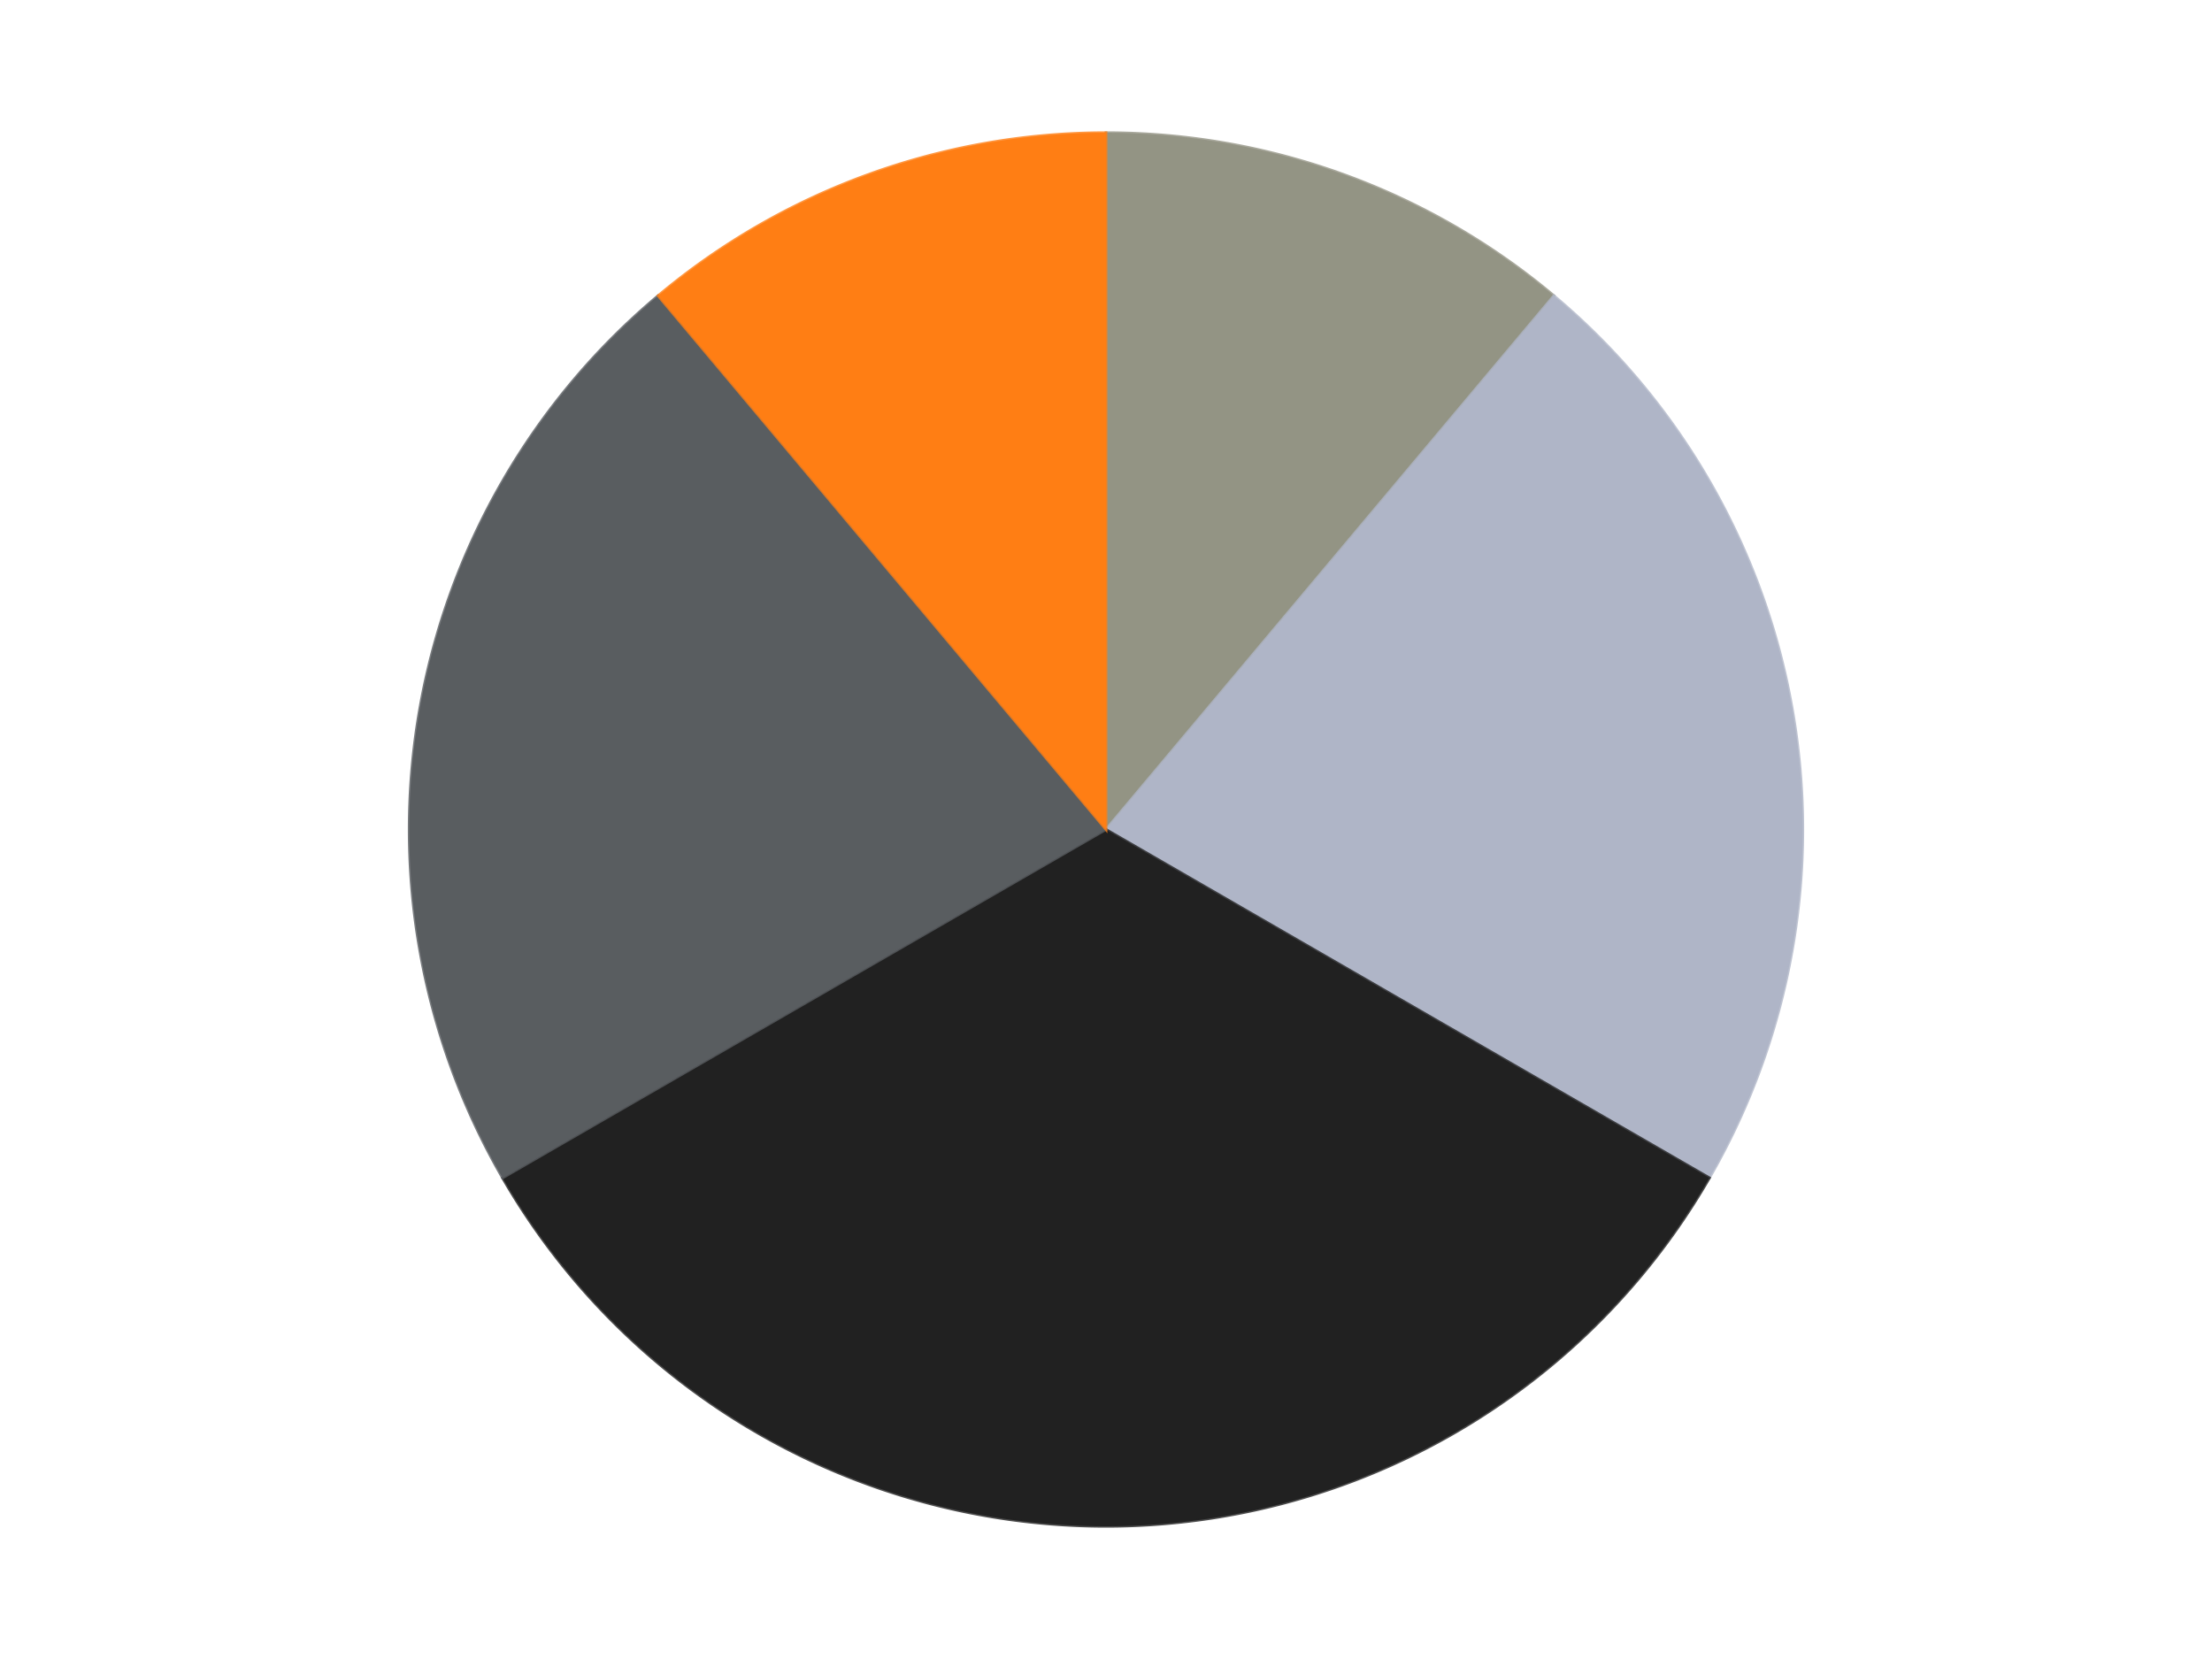
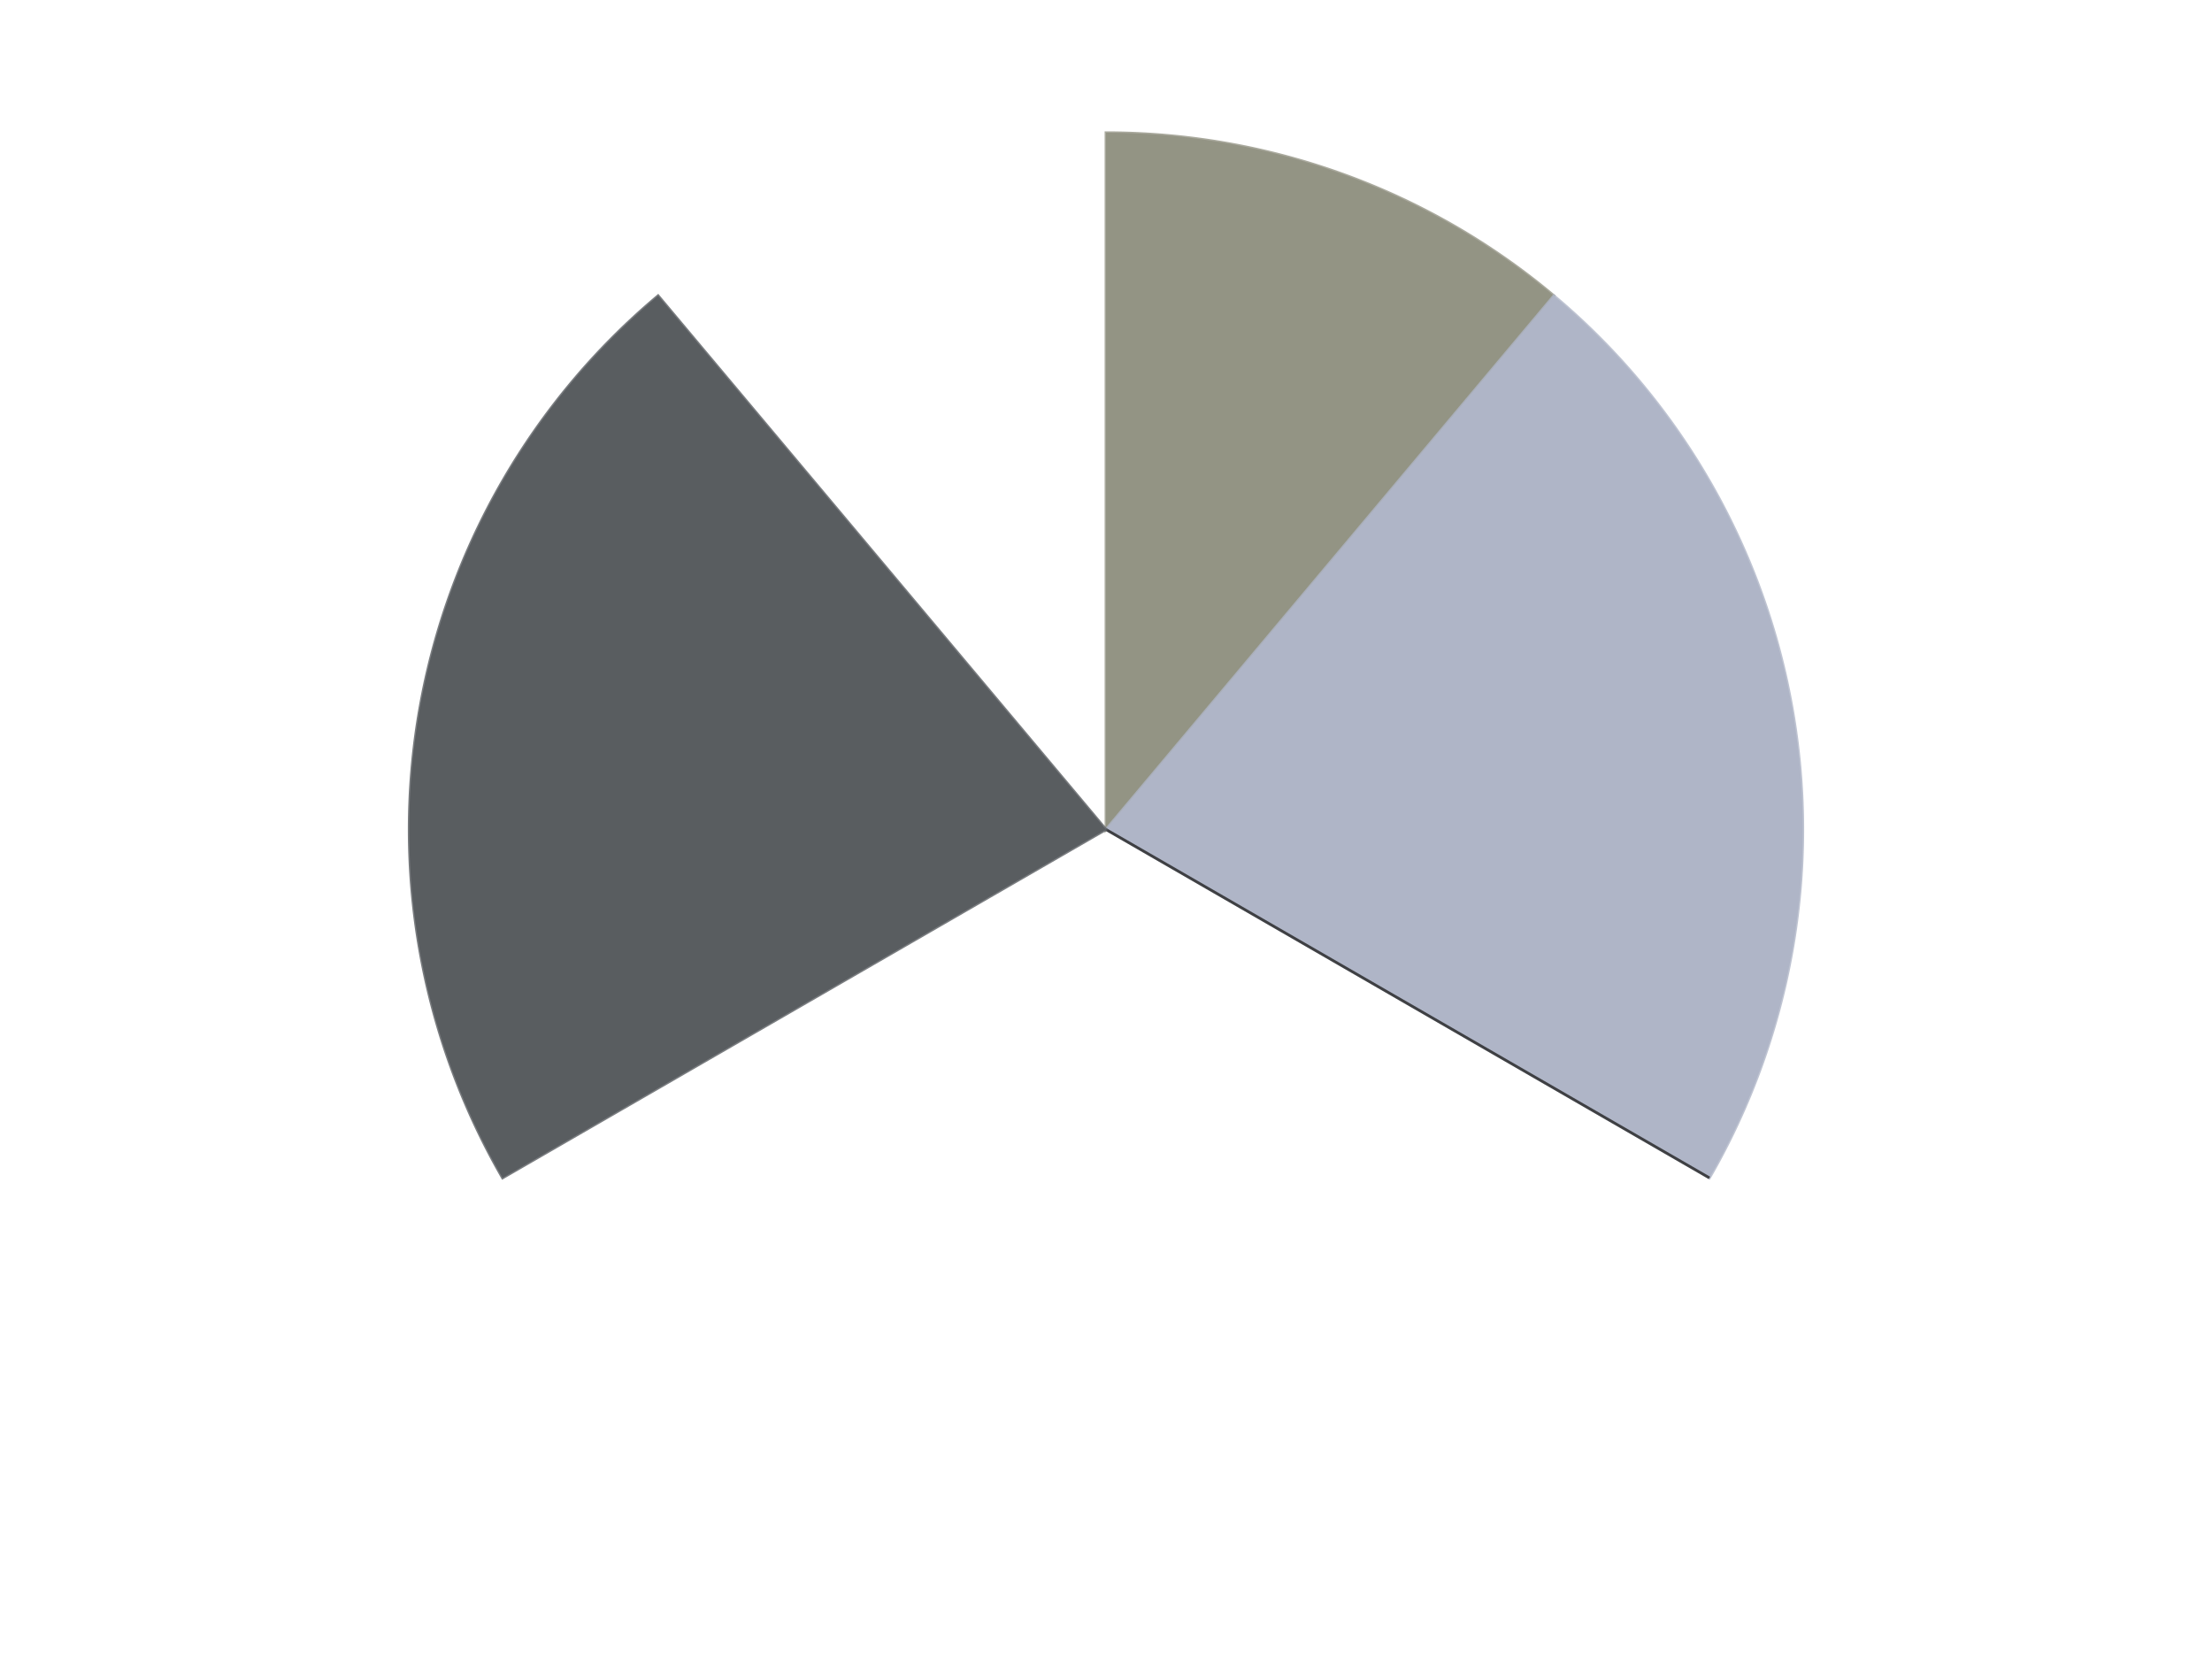
<svg xmlns="http://www.w3.org/2000/svg" xmlns:xlink="http://www.w3.org/1999/xlink" id="chart-0999566a-fdae-490f-bfa7-766f843ae577" class="pygal-chart" viewBox="0 0 800 600">
  <defs>
    <style type="text/css">#chart-0999566a-fdae-490f-bfa7-766f843ae577{-webkit-user-select:none;-webkit-font-smoothing:antialiased;font-family:Consolas,"Liberation Mono",Menlo,Courier,monospace}#chart-0999566a-fdae-490f-bfa7-766f843ae577 .title{font-family:Consolas,"Liberation Mono",Menlo,Courier,monospace;font-size:16px}#chart-0999566a-fdae-490f-bfa7-766f843ae577 .legends .legend text{font-family:Consolas,"Liberation Mono",Menlo,Courier,monospace;font-size:14px}#chart-0999566a-fdae-490f-bfa7-766f843ae577 .axis text{font-family:Consolas,"Liberation Mono",Menlo,Courier,monospace;font-size:10px}#chart-0999566a-fdae-490f-bfa7-766f843ae577 .axis text.major{font-family:Consolas,"Liberation Mono",Menlo,Courier,monospace;font-size:10px}#chart-0999566a-fdae-490f-bfa7-766f843ae577 .text-overlay text.value{font-family:Consolas,"Liberation Mono",Menlo,Courier,monospace;font-size:16px}#chart-0999566a-fdae-490f-bfa7-766f843ae577 .text-overlay text.label{font-family:Consolas,"Liberation Mono",Menlo,Courier,monospace;font-size:10px}#chart-0999566a-fdae-490f-bfa7-766f843ae577 .tooltip{font-family:Consolas,"Liberation Mono",Menlo,Courier,monospace;font-size:14px}#chart-0999566a-fdae-490f-bfa7-766f843ae577 text.no_data{font-family:Consolas,"Liberation Mono",Menlo,Courier,monospace;font-size:64px}
#chart-0999566a-fdae-490f-bfa7-766f843ae577{background-color:transparent}#chart-0999566a-fdae-490f-bfa7-766f843ae577 path,#chart-0999566a-fdae-490f-bfa7-766f843ae577 line,#chart-0999566a-fdae-490f-bfa7-766f843ae577 rect,#chart-0999566a-fdae-490f-bfa7-766f843ae577 circle{-webkit-transition:150ms;-moz-transition:150ms;transition:150ms}#chart-0999566a-fdae-490f-bfa7-766f843ae577 .graph &gt; .background{fill:transparent}#chart-0999566a-fdae-490f-bfa7-766f843ae577 .plot &gt; .background{fill:transparent}#chart-0999566a-fdae-490f-bfa7-766f843ae577 .graph{fill:rgba(0,0,0,.87)}#chart-0999566a-fdae-490f-bfa7-766f843ae577 text.no_data{fill:rgba(0,0,0,1)}#chart-0999566a-fdae-490f-bfa7-766f843ae577 .title{fill:rgba(0,0,0,1)}#chart-0999566a-fdae-490f-bfa7-766f843ae577 .legends .legend text{fill:rgba(0,0,0,.87)}#chart-0999566a-fdae-490f-bfa7-766f843ae577 .legends .legend:hover text{fill:rgba(0,0,0,1)}#chart-0999566a-fdae-490f-bfa7-766f843ae577 .axis .line{stroke:rgba(0,0,0,1)}#chart-0999566a-fdae-490f-bfa7-766f843ae577 .axis .guide.line{stroke:rgba(0,0,0,.54)}#chart-0999566a-fdae-490f-bfa7-766f843ae577 .axis .major.line{stroke:rgba(0,0,0,.87)}#chart-0999566a-fdae-490f-bfa7-766f843ae577 .axis text.major{fill:rgba(0,0,0,1)}#chart-0999566a-fdae-490f-bfa7-766f843ae577 .axis.y .guides:hover .guide.line,#chart-0999566a-fdae-490f-bfa7-766f843ae577 .line-graph .axis.x .guides:hover .guide.line,#chart-0999566a-fdae-490f-bfa7-766f843ae577 .stackedline-graph .axis.x .guides:hover .guide.line,#chart-0999566a-fdae-490f-bfa7-766f843ae577 .xy-graph .axis.x .guides:hover .guide.line{stroke:rgba(0,0,0,1)}#chart-0999566a-fdae-490f-bfa7-766f843ae577 .axis .guides:hover text{fill:rgba(0,0,0,1)}#chart-0999566a-fdae-490f-bfa7-766f843ae577 .reactive{fill-opacity:1.0;stroke-opacity:.8;stroke-width:1}#chart-0999566a-fdae-490f-bfa7-766f843ae577 .ci{stroke:rgba(0,0,0,.87)}#chart-0999566a-fdae-490f-bfa7-766f843ae577 .reactive.active,#chart-0999566a-fdae-490f-bfa7-766f843ae577 .active .reactive{fill-opacity:0.6;stroke-opacity:.9;stroke-width:4}#chart-0999566a-fdae-490f-bfa7-766f843ae577 .ci .reactive.active{stroke-width:1.5}#chart-0999566a-fdae-490f-bfa7-766f843ae577 .series text{fill:rgba(0,0,0,1)}#chart-0999566a-fdae-490f-bfa7-766f843ae577 .tooltip rect{fill:transparent;stroke:rgba(0,0,0,1);-webkit-transition:opacity 150ms;-moz-transition:opacity 150ms;transition:opacity 150ms}#chart-0999566a-fdae-490f-bfa7-766f843ae577 .tooltip .label{fill:rgba(0,0,0,.87)}#chart-0999566a-fdae-490f-bfa7-766f843ae577 .tooltip .label{fill:rgba(0,0,0,.87)}#chart-0999566a-fdae-490f-bfa7-766f843ae577 .tooltip .legend{font-size:.8em;fill:rgba(0,0,0,.54)}#chart-0999566a-fdae-490f-bfa7-766f843ae577 .tooltip .x_label{font-size:.6em;fill:rgba(0,0,0,1)}#chart-0999566a-fdae-490f-bfa7-766f843ae577 .tooltip .xlink{font-size:.5em;text-decoration:underline}#chart-0999566a-fdae-490f-bfa7-766f843ae577 .tooltip .value{font-size:1.5em}#chart-0999566a-fdae-490f-bfa7-766f843ae577 .bound{font-size:.5em}#chart-0999566a-fdae-490f-bfa7-766f843ae577 .max-value{font-size:.75em;fill:rgba(0,0,0,.54)}#chart-0999566a-fdae-490f-bfa7-766f843ae577 .map-element{fill:transparent;stroke:rgba(0,0,0,.54) !important}#chart-0999566a-fdae-490f-bfa7-766f843ae577 .map-element .reactive{fill-opacity:inherit;stroke-opacity:inherit}#chart-0999566a-fdae-490f-bfa7-766f843ae577 .color-0,#chart-0999566a-fdae-490f-bfa7-766f843ae577 .color-0 a:visited{stroke:#F44336;fill:#F44336}#chart-0999566a-fdae-490f-bfa7-766f843ae577 .color-1,#chart-0999566a-fdae-490f-bfa7-766f843ae577 .color-1 a:visited{stroke:#3F51B5;fill:#3F51B5}#chart-0999566a-fdae-490f-bfa7-766f843ae577 .color-2,#chart-0999566a-fdae-490f-bfa7-766f843ae577 .color-2 a:visited{stroke:#009688;fill:#009688}#chart-0999566a-fdae-490f-bfa7-766f843ae577 .color-3,#chart-0999566a-fdae-490f-bfa7-766f843ae577 .color-3 a:visited{stroke:#FFC107;fill:#FFC107}#chart-0999566a-fdae-490f-bfa7-766f843ae577 .color-4,#chart-0999566a-fdae-490f-bfa7-766f843ae577 .color-4 a:visited{stroke:#FF5722;fill:#FF5722}#chart-0999566a-fdae-490f-bfa7-766f843ae577 .text-overlay .color-0 text{fill:black}#chart-0999566a-fdae-490f-bfa7-766f843ae577 .text-overlay .color-1 text{fill:black}#chart-0999566a-fdae-490f-bfa7-766f843ae577 .text-overlay .color-2 text{fill:black}#chart-0999566a-fdae-490f-bfa7-766f843ae577 .text-overlay .color-3 text{fill:black}#chart-0999566a-fdae-490f-bfa7-766f843ae577 .text-overlay .color-4 text{fill:black}
#chart-0999566a-fdae-490f-bfa7-766f843ae577 text.no_data{text-anchor:middle}#chart-0999566a-fdae-490f-bfa7-766f843ae577 .guide.line{fill:none}#chart-0999566a-fdae-490f-bfa7-766f843ae577 .centered{text-anchor:middle}#chart-0999566a-fdae-490f-bfa7-766f843ae577 .title{text-anchor:middle}#chart-0999566a-fdae-490f-bfa7-766f843ae577 .legends .legend text{fill-opacity:1}#chart-0999566a-fdae-490f-bfa7-766f843ae577 .axis.x text{text-anchor:middle}#chart-0999566a-fdae-490f-bfa7-766f843ae577 .axis.x:not(.web) text[transform]{text-anchor:start}#chart-0999566a-fdae-490f-bfa7-766f843ae577 .axis.x:not(.web) text[transform].backwards{text-anchor:end}#chart-0999566a-fdae-490f-bfa7-766f843ae577 .axis.y text{text-anchor:end}#chart-0999566a-fdae-490f-bfa7-766f843ae577 .axis.y text[transform].backwards{text-anchor:start}#chart-0999566a-fdae-490f-bfa7-766f843ae577 .axis.y2 text{text-anchor:start}#chart-0999566a-fdae-490f-bfa7-766f843ae577 .axis.y2 text[transform].backwards{text-anchor:end}#chart-0999566a-fdae-490f-bfa7-766f843ae577 .axis .guide.line{stroke-dasharray:4,4;stroke:black}#chart-0999566a-fdae-490f-bfa7-766f843ae577 .axis .major.guide.line{stroke-dasharray:6,6;stroke:black}#chart-0999566a-fdae-490f-bfa7-766f843ae577 .horizontal .axis.y .guide.line,#chart-0999566a-fdae-490f-bfa7-766f843ae577 .horizontal .axis.y2 .guide.line,#chart-0999566a-fdae-490f-bfa7-766f843ae577 .vertical .axis.x .guide.line{opacity:0}#chart-0999566a-fdae-490f-bfa7-766f843ae577 .horizontal .axis.always_show .guide.line,#chart-0999566a-fdae-490f-bfa7-766f843ae577 .vertical .axis.always_show .guide.line{opacity:1 !important}#chart-0999566a-fdae-490f-bfa7-766f843ae577 .axis.y .guides:hover .guide.line,#chart-0999566a-fdae-490f-bfa7-766f843ae577 .axis.y2 .guides:hover .guide.line,#chart-0999566a-fdae-490f-bfa7-766f843ae577 .axis.x .guides:hover .guide.line{opacity:1}#chart-0999566a-fdae-490f-bfa7-766f843ae577 .axis .guides:hover text{opacity:1}#chart-0999566a-fdae-490f-bfa7-766f843ae577 .nofill{fill:none}#chart-0999566a-fdae-490f-bfa7-766f843ae577 .subtle-fill{fill-opacity:.2}#chart-0999566a-fdae-490f-bfa7-766f843ae577 .dot{stroke-width:1px;fill-opacity:1;stroke-opacity:1}#chart-0999566a-fdae-490f-bfa7-766f843ae577 .dot.active{stroke-width:5px}#chart-0999566a-fdae-490f-bfa7-766f843ae577 .dot.negative{fill:transparent}#chart-0999566a-fdae-490f-bfa7-766f843ae577 text,#chart-0999566a-fdae-490f-bfa7-766f843ae577 tspan{stroke:none !important}#chart-0999566a-fdae-490f-bfa7-766f843ae577 .series text.active{opacity:1}#chart-0999566a-fdae-490f-bfa7-766f843ae577 .tooltip rect{fill-opacity:.95;stroke-width:.5}#chart-0999566a-fdae-490f-bfa7-766f843ae577 .tooltip text{fill-opacity:1}#chart-0999566a-fdae-490f-bfa7-766f843ae577 .showable{visibility:hidden}#chart-0999566a-fdae-490f-bfa7-766f843ae577 .showable.shown{visibility:visible}#chart-0999566a-fdae-490f-bfa7-766f843ae577 .gauge-background{fill:rgba(229,229,229,1);stroke:none}#chart-0999566a-fdae-490f-bfa7-766f843ae577 .bg-lines{stroke:transparent;stroke-width:2px}</style>
    <script type="text/javascript">window.pygal = window.pygal || {};window.pygal.config = window.pygal.config || {};window.pygal.config['0999566a-fdae-490f-bfa7-766f843ae577'] = {"allow_interruptions": false, "box_mode": "extremes", "classes": ["pygal-chart"], "css": ["file://style.css", "file://graph.css"], "defs": [], "disable_xml_declaration": false, "dots_size": 2.5, "dynamic_print_values": false, "explicit_size": false, "fill": false, "force_uri_protocol": "https", "formatter": null, "half_pie": false, "height": 600, "include_x_axis": false, "inner_radius": 0, "interpolate": null, "interpolation_parameters": {}, "interpolation_precision": 250, "inverse_y_axis": false, "js": ["//kozea.github.io/pygal.js/2.0.x/pygal-tooltips.min.js"], "legend_at_bottom": false, "legend_at_bottom_columns": null, "legend_box_size": 12, "logarithmic": false, "margin": 20, "margin_bottom": null, "margin_left": null, "margin_right": null, "margin_top": null, "max_scale": 16, "min_scale": 4, "missing_value_fill_truncation": "x", "no_data_text": "No data", "no_prefix": false, "order_min": null, "pretty_print": false, "print_labels": false, "print_values": false, "print_values_position": "center", "print_zeroes": true, "range": null, "rounded_bars": null, "secondary_range": null, "show_dots": true, "show_legend": false, "show_minor_x_labels": true, "show_minor_y_labels": true, "show_only_major_dots": false, "show_x_guides": false, "show_x_labels": true, "show_y_guides": true, "show_y_labels": true, "spacing": 10, "stack_from_top": false, "strict": false, "stroke": true, "stroke_style": null, "style": {"background": "transparent", "ci_colors": [], "colors": ["#F44336", "#3F51B5", "#009688", "#FFC107", "#FF5722", "#9C27B0", "#03A9F4", "#8BC34A", "#FF9800", "#E91E63", "#2196F3", "#4CAF50", "#FFEB3B", "#673AB7", "#00BCD4", "#CDDC39", "#9E9E9E", "#607D8B"], "dot_opacity": "1", "font_family": "Consolas, \"Liberation Mono\", Menlo, Courier, monospace", "foreground": "rgba(0, 0, 0, .87)", "foreground_strong": "rgba(0, 0, 0, 1)", "foreground_subtle": "rgba(0, 0, 0, .54)", "guide_stroke_color": "black", "guide_stroke_dasharray": "4,4", "label_font_family": "Consolas, \"Liberation Mono\", Menlo, Courier, monospace", "label_font_size": 10, "legend_font_family": "Consolas, \"Liberation Mono\", Menlo, Courier, monospace", "legend_font_size": 14, "major_guide_stroke_color": "black", "major_guide_stroke_dasharray": "6,6", "major_label_font_family": "Consolas, \"Liberation Mono\", Menlo, Courier, monospace", "major_label_font_size": 10, "no_data_font_family": "Consolas, \"Liberation Mono\", Menlo, Courier, monospace", "no_data_font_size": 64, "opacity": "1.0", "opacity_hover": "0.6", "plot_background": "transparent", "stroke_opacity": ".8", "stroke_opacity_hover": ".9", "stroke_width": "1", "stroke_width_hover": "4", "title_font_family": "Consolas, \"Liberation Mono\", Menlo, Courier, monospace", "title_font_size": 16, "tooltip_font_family": "Consolas, \"Liberation Mono\", Menlo, Courier, monospace", "tooltip_font_size": 14, "transition": "150ms", "value_background": "rgba(229, 229, 229, 1)", "value_colors": [], "value_font_family": "Consolas, \"Liberation Mono\", Menlo, Courier, monospace", "value_font_size": 16, "value_label_font_family": "Consolas, \"Liberation Mono\", Menlo, Courier, monospace", "value_label_font_size": 10}, "title": null, "tooltip_border_radius": 0, "tooltip_fancy_mode": true, "truncate_label": null, "truncate_legend": null, "width": 800, "x_label_rotation": 0, "x_labels": null, "x_labels_major": null, "x_labels_major_count": null, "x_labels_major_every": null, "x_title": null, "xrange": null, "y_label_rotation": 0, "y_labels": null, "y_labels_major": null, "y_labels_major_count": null, "y_labels_major_every": null, "y_title": null, "zero": 0, "legends": ["Trans-Black", "Light Bluish Gray", "Black", "Dark Bluish Gray", "Orange"]}</script>
    <script type="text/javascript" xlink:href="https://kozea.github.io/pygal.js/2.0.x/pygal-tooltips.min.js" />
  </defs>
  <title>Pygal</title>
  <g class="graph pie-graph vertical">
    <rect x="0" y="0" width="800" height="600" class="background" />
    <g transform="translate(20, 20)" class="plot">
      <rect x="0" y="0" width="760" height="560" class="background" />
      <g class="series serie-0 color-0">
        <g class="slices">
          <g class="slice" style="fill: #939484; stroke: #939484">
            <path d="M380 28 A252 252 0 0 1 541.982 86.957 L380 280 A0 0 0 0 0 380 280 z" class="slice reactive tooltip-trigger" />
            <desc class="value">1</desc>
            <desc class="x centered">423.0945380590343</desc>
            <desc class="y centered">161.59872978097553</desc>
          </g>
        </g>
      </g>
      <g class="series serie-1 color-1">
        <g class="slices">
          <g class="slice" style="fill: #AFB5C7; stroke: #AFB5C7">
            <path d="M541.982 86.957 A252 252 0 0 1 598.238 406 L380 280 A0 0 0 0 0 380 280 z" class="slice reactive tooltip-trigger" />
            <desc class="value">2</desc>
            <desc class="x centered">504.08577687953823</desc>
            <desc class="y centered">258.12032961396676</desc>
          </g>
        </g>
      </g>
      <g class="series serie-2 color-2">
        <g class="slices">
          <g class="slice" style="fill: #212121; stroke: #212121">
-             <path d="M598.238 406 A252 252 0 0 1 161.762 406 L380 280 A0 0 0 0 0 380 280 z" class="slice reactive tooltip-trigger" />
+             <path d="M598.238 406 L380 280 A0 0 0 0 0 380 280 z" class="slice reactive tooltip-trigger" />
            <desc class="value">3</desc>
            <desc class="x centered">380.0</desc>
            <desc class="y centered">406.0</desc>
          </g>
        </g>
      </g>
      <g class="series serie-3 color-3">
        <g class="slices">
          <g class="slice" style="fill: #595D60; stroke: #595D60">
            <path d="M161.762 406 A252 252 0 0 1 218.018 86.957 L380 280 A0 0 0 0 0 380 280 z" class="slice reactive tooltip-trigger" />
            <desc class="value">2</desc>
            <desc class="x centered">255.91422312046177</desc>
            <desc class="y centered">258.1203296139668</desc>
          </g>
        </g>
      </g>
      <g class="series serie-4 color-4">
        <g class="slices">
          <g class="slice" style="fill: #FF7E14; stroke: #FF7E14">
-             <path d="M218.018 86.957 A252 252 0 0 1 380 28 L380 280 A0 0 0 0 0 380 280 z" class="slice reactive tooltip-trigger" />
            <desc class="value">1</desc>
            <desc class="x centered">336.90546194096567</desc>
            <desc class="y centered">161.5987297809756</desc>
          </g>
        </g>
      </g>
    </g>
    <g class="titles" />
    <g transform="translate(20, 20)" class="plot overlay">
      <g class="series serie-0 color-0" />
      <g class="series serie-1 color-1" />
      <g class="series serie-2 color-2" />
      <g class="series serie-3 color-3" />
      <g class="series serie-4 color-4" />
    </g>
    <g transform="translate(20, 20)" class="plot text-overlay">
      <g class="series serie-0 color-0" />
      <g class="series serie-1 color-1" />
      <g class="series serie-2 color-2" />
      <g class="series serie-3 color-3" />
      <g class="series serie-4 color-4" />
    </g>
    <g transform="translate(20, 20)" class="plot tooltip-overlay">
      <g transform="translate(0 0)" style="opacity: 0" class="tooltip">
-         <rect rx="0" ry="0" width="0" height="0" class="tooltip-box" />
        <g class="text" />
      </g>
    </g>
  </g>
</svg>